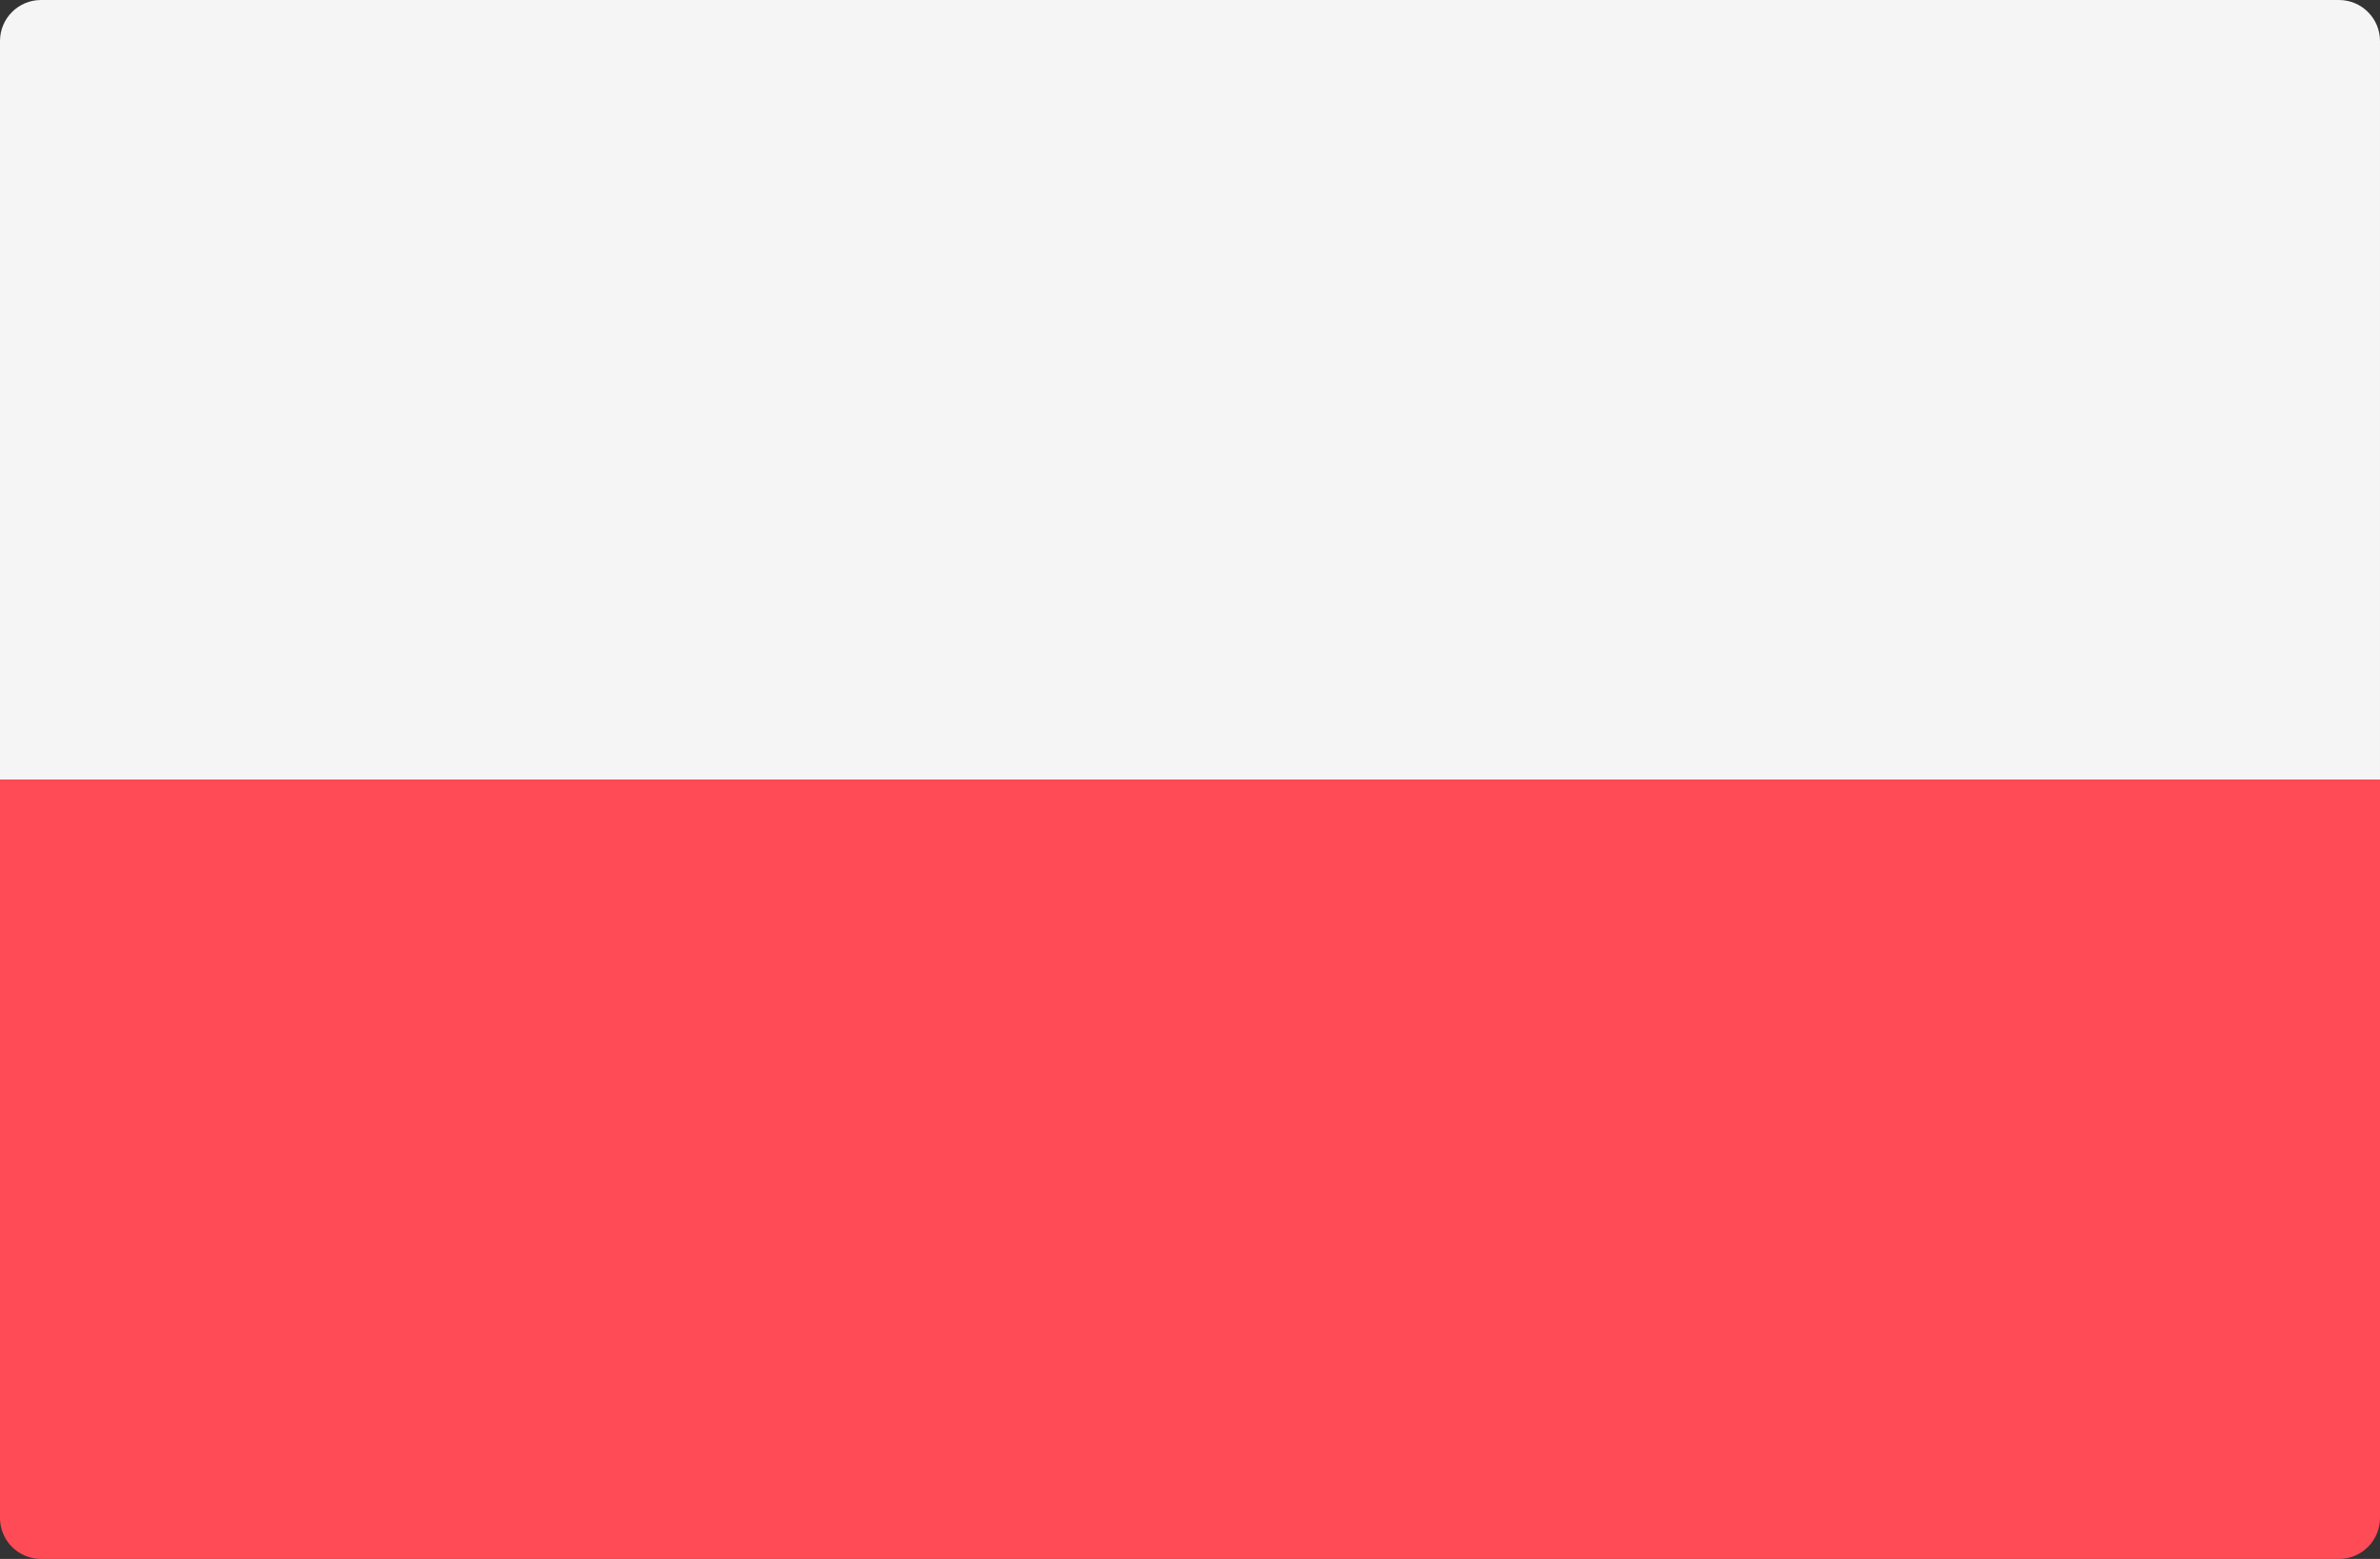
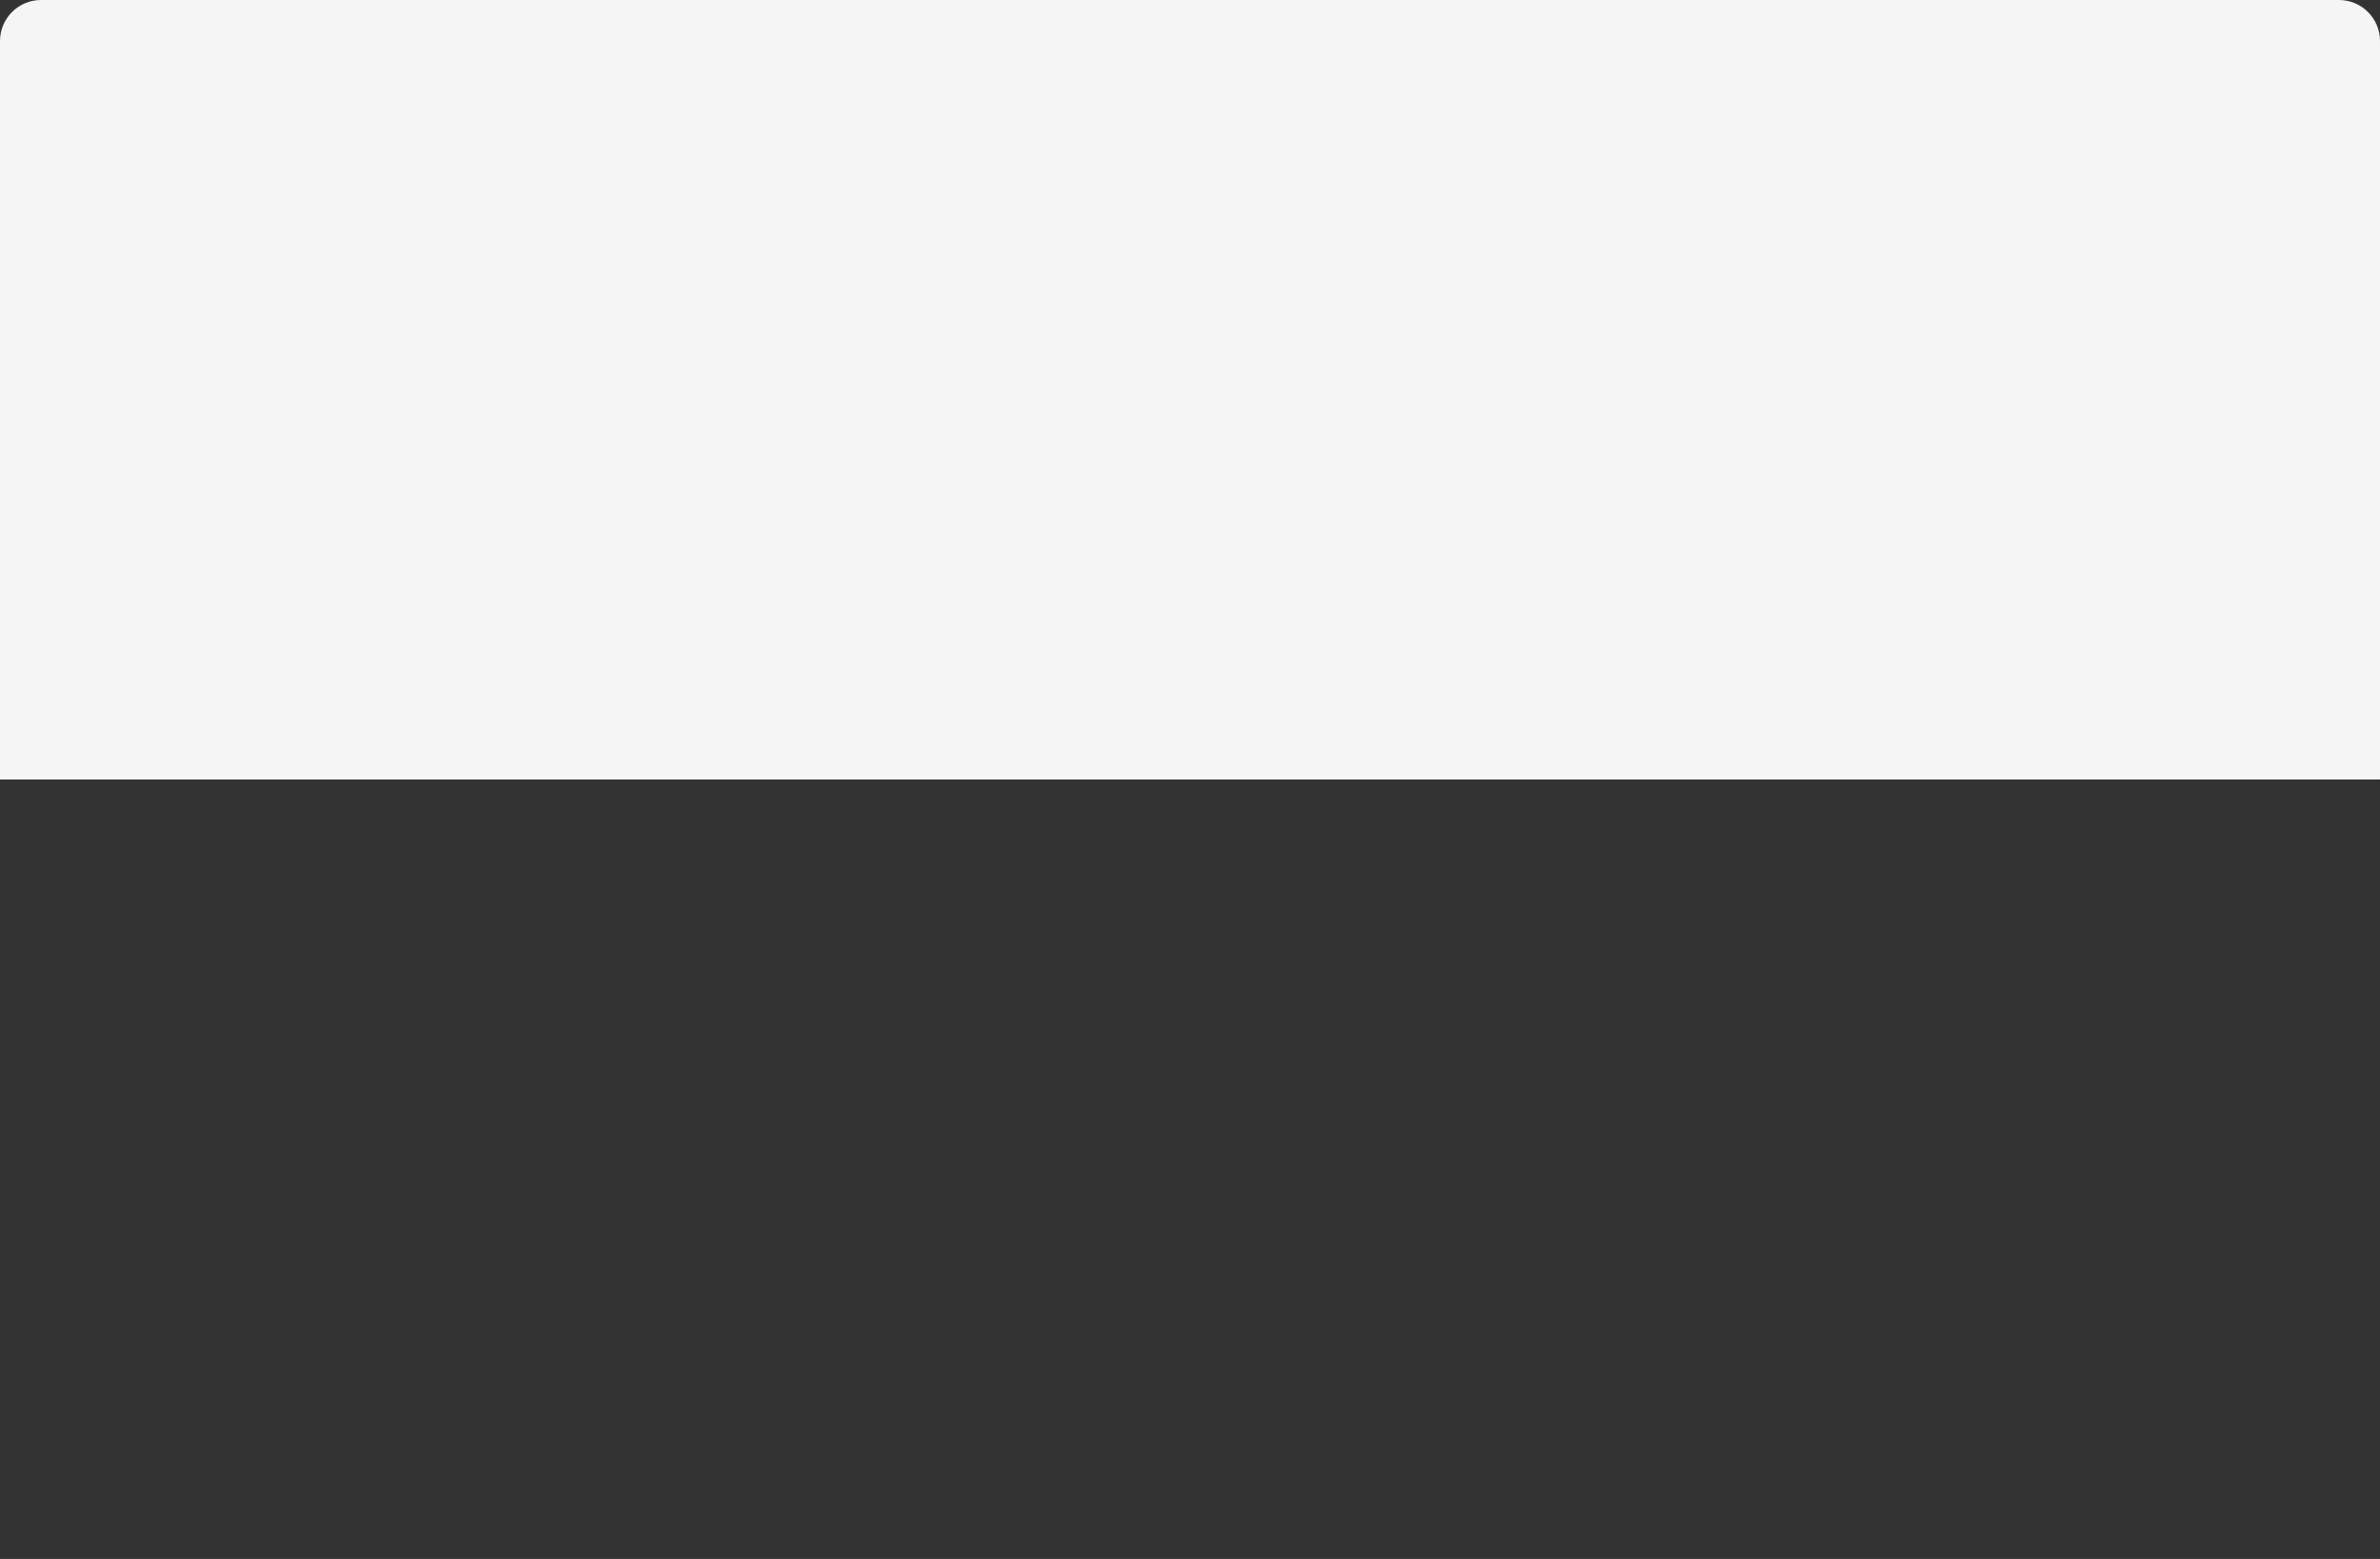
<svg xmlns="http://www.w3.org/2000/svg" version="1.1" id="Layer_1" x="0px" y="0px" width="612px" height="400.966px" viewBox="0 195.516 612 400.966" enable-background="new 0 195.516 612 400.966" xml:space="preserve">
  <rect x="0" y="195.516" width="612" height="400.966" fill="#333333" stroke="none" />
-   <path fill="#FF4B55" d="M0,396h611.999v189.931c0,5.827-4.726,10.552-10.553,10.552H10.552C4.725,596.482,0,591.758,0,585.931V396z" />
  <path fill="#F5F5F5" d="M611.999,396H0V206.068c0-5.827,4.725-10.552,10.552-10.552h590.896c5.827,0,10.552,4.725,10.552,10.552  L611.999,396L611.999,396z" />
</svg>